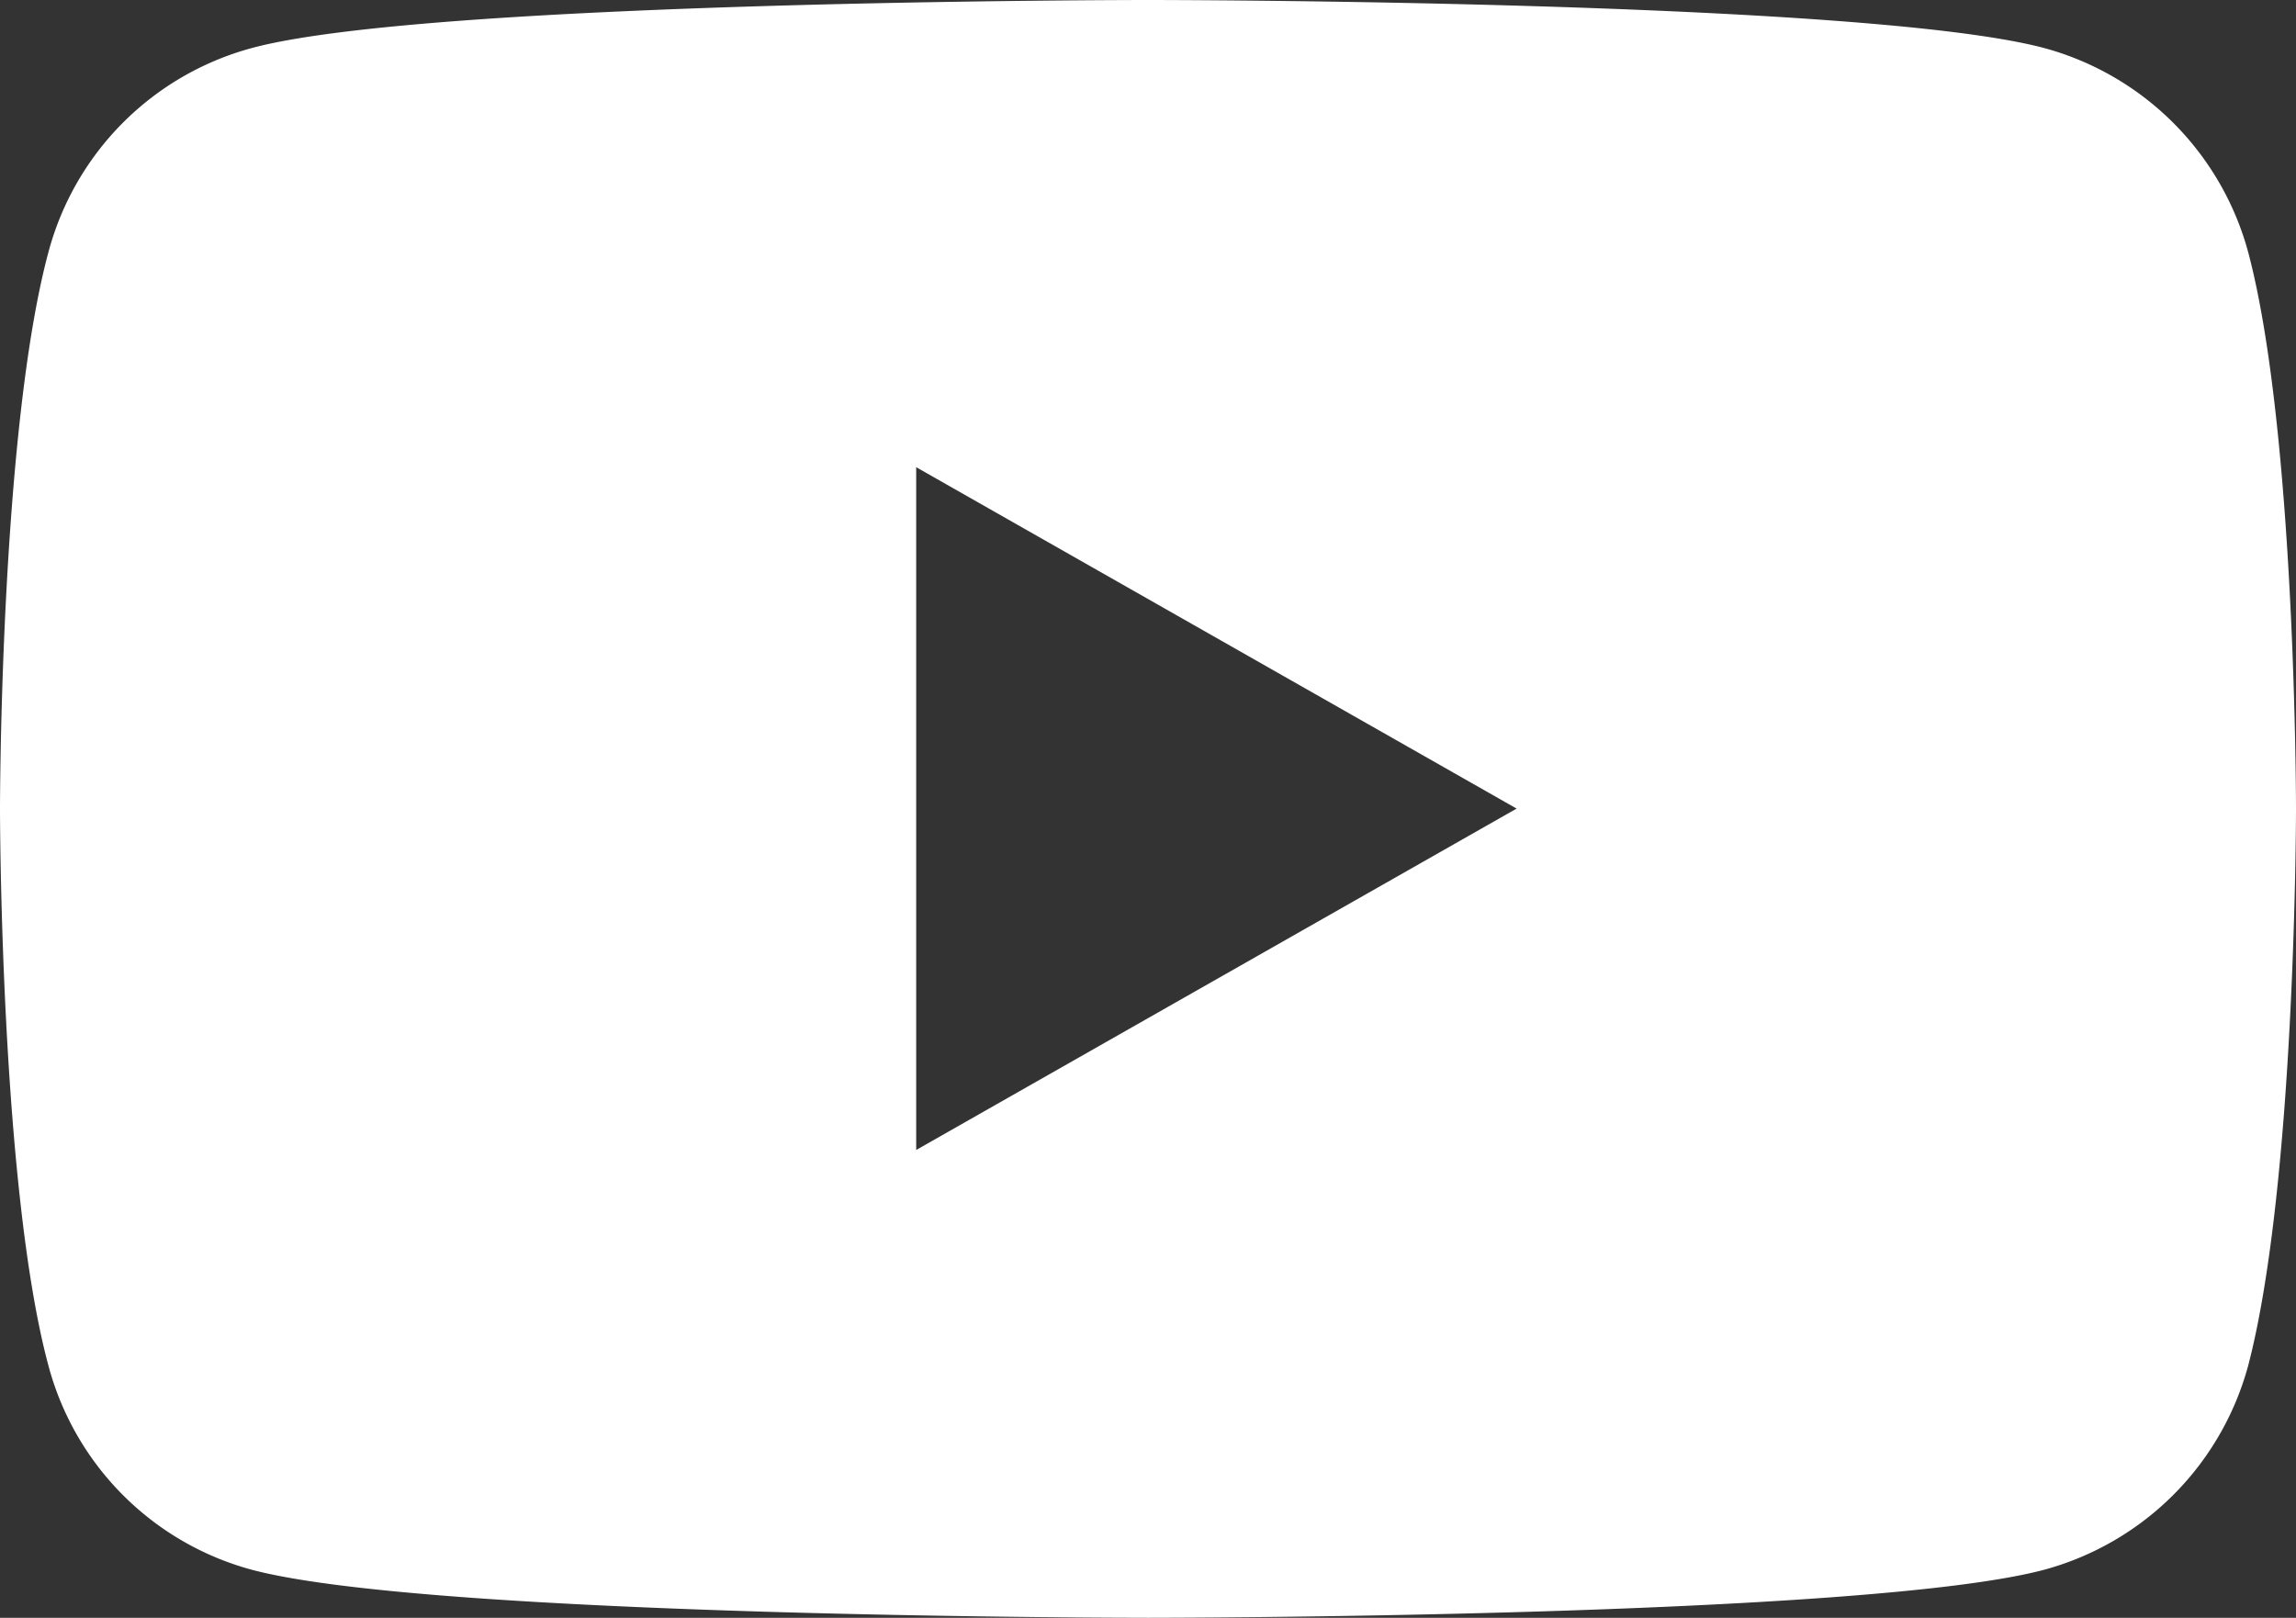
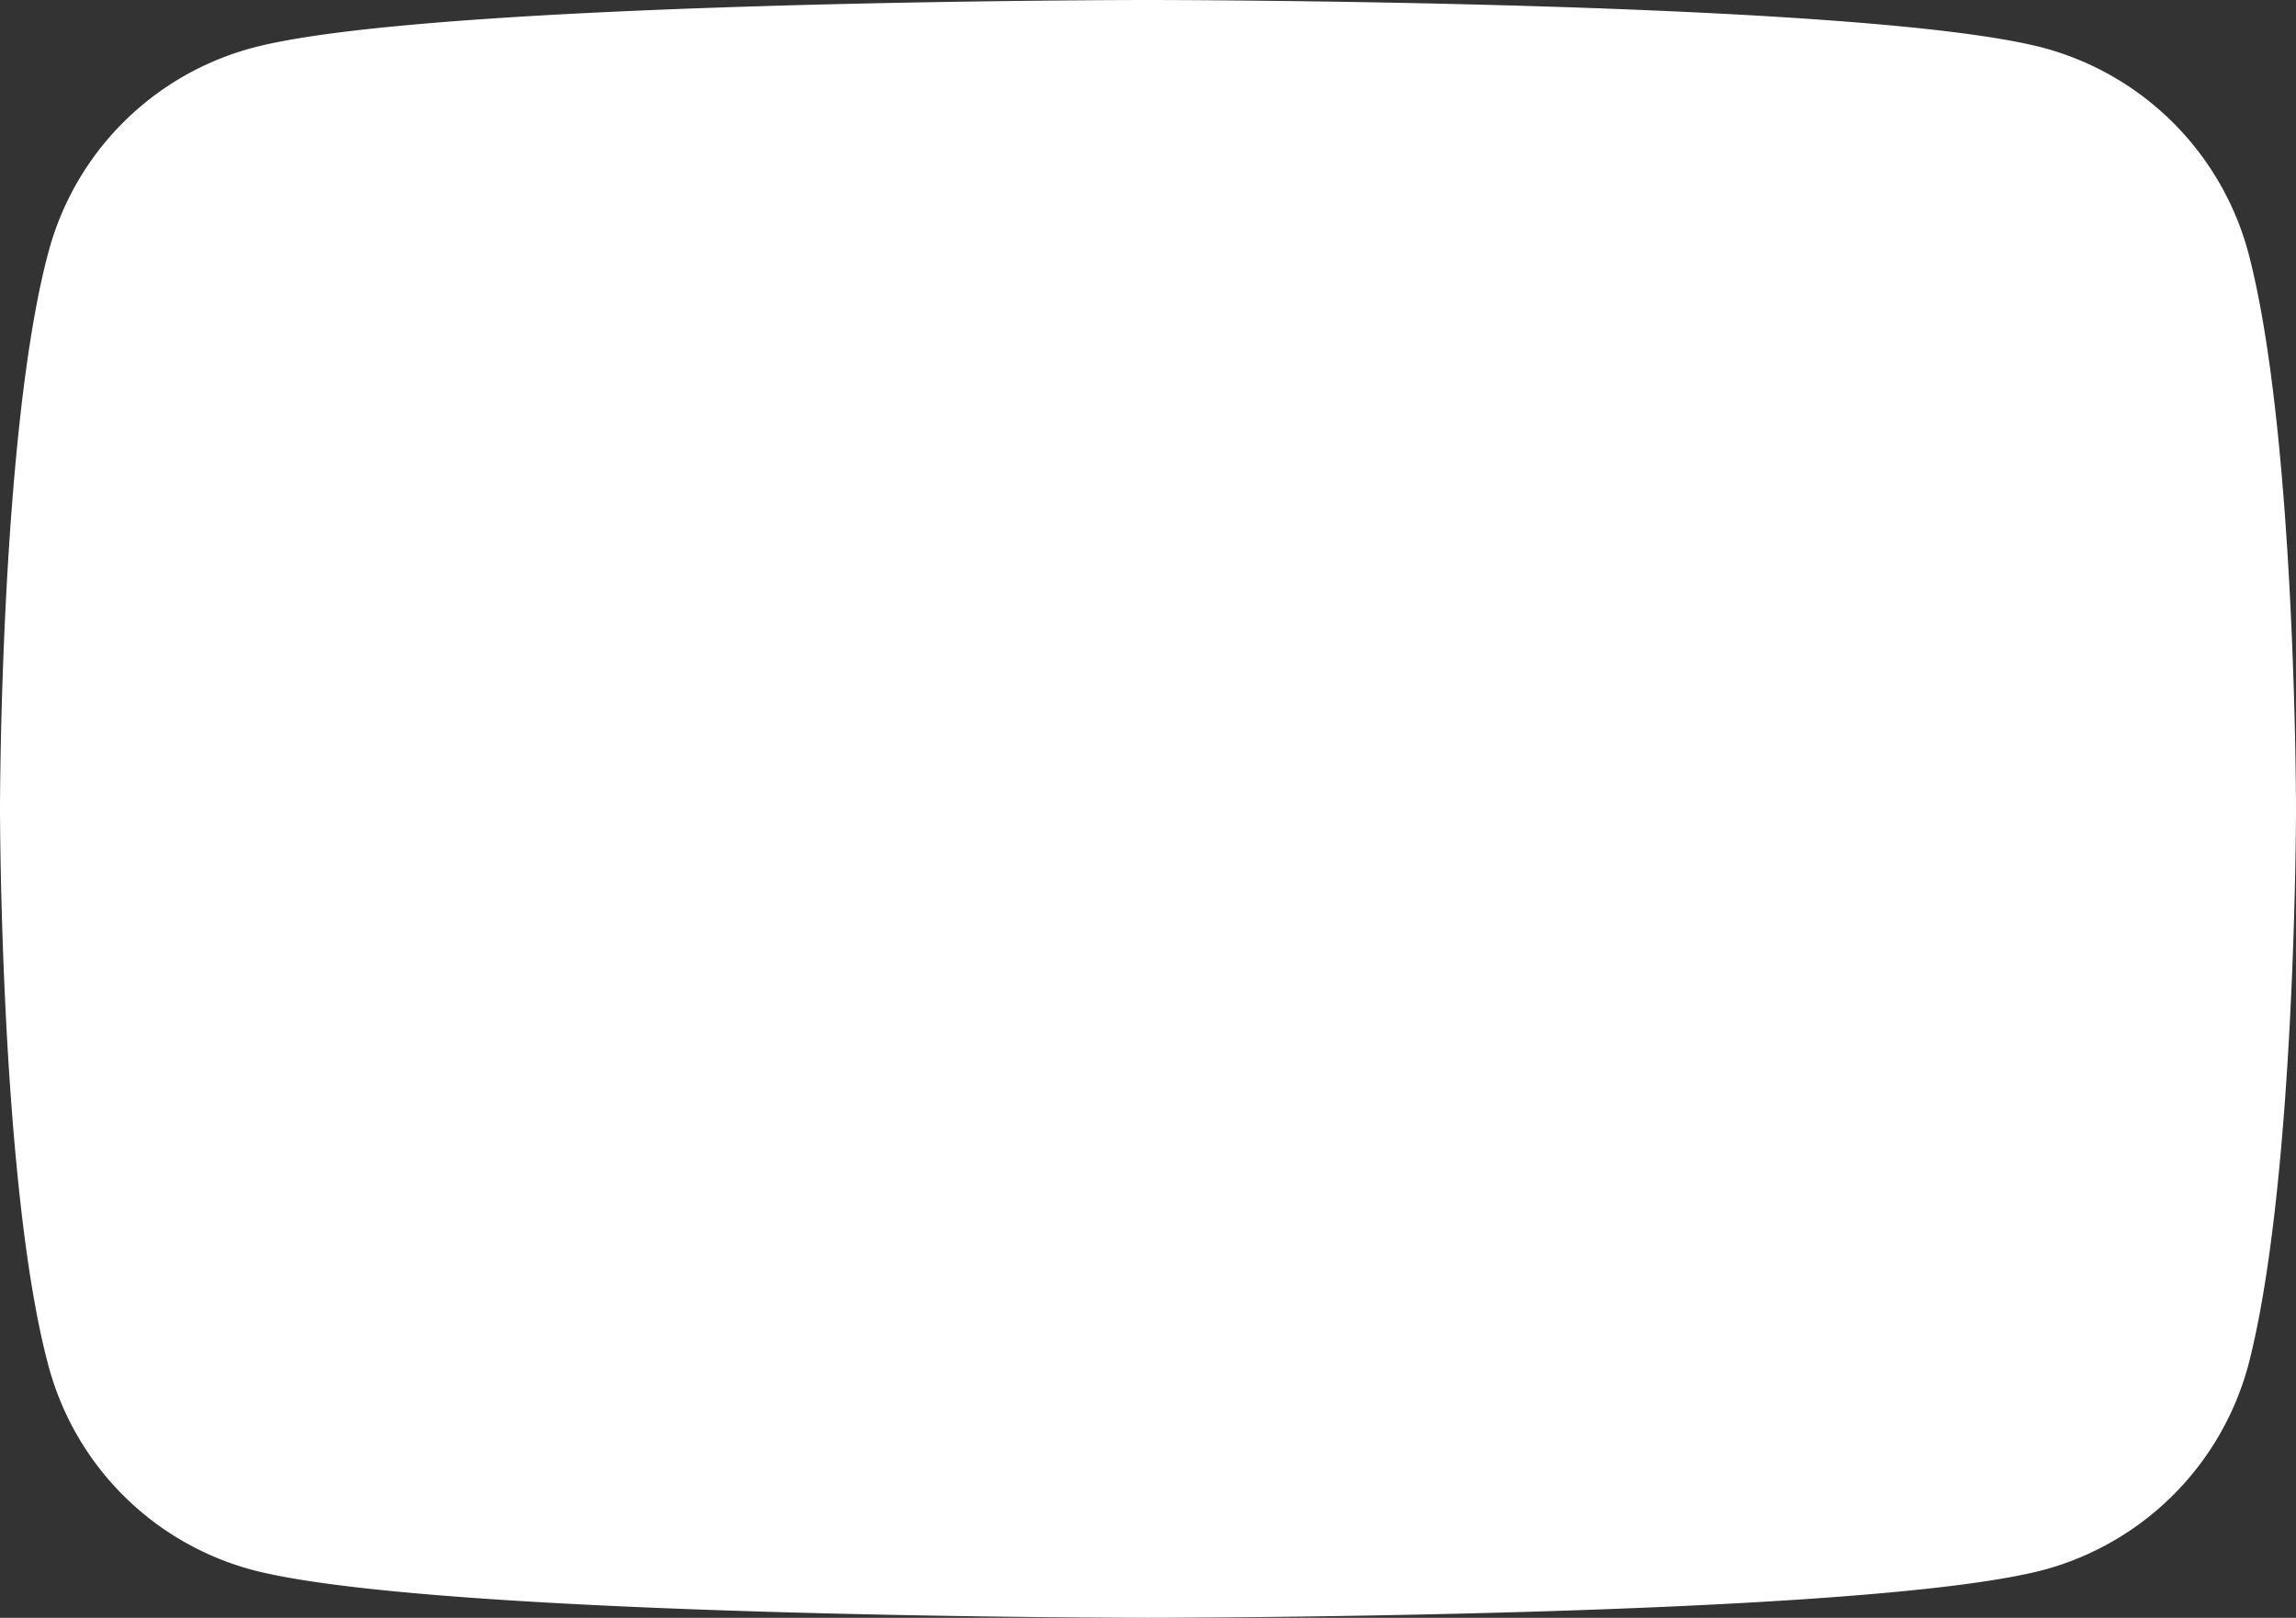
<svg xmlns="http://www.w3.org/2000/svg" viewBox="0 0 37.59 26.49">
  <rect x="0" y="0" width="37.59" height="26.49" fill="#333333" stroke="none" />
  <defs>
    <style>.cls-1{fill:#fff;}</style>
  </defs>
  <g id="レイヤー_2" data-name="レイヤー 2">
    <g id="レイヤー_1-2" data-name="レイヤー 1">
-       <path class="cls-1" d="M36.81,4.14A4.75,4.75,0,0,0,33.48.79C30.55,0,18.8,0,18.8,0S7,0,4.11.79A4.72,4.72,0,0,0,.79,4.14C0,7.09,0,13.24,0,13.24s0,6.16.79,9.11A4.72,4.72,0,0,0,4.11,25.7c2.93.79,14.69.79,14.69.79s11.75,0,14.68-.79a4.75,4.75,0,0,0,3.33-3.35c.78-3,.78-9.11.78-9.11S37.59,7.09,36.81,4.14ZM15,18.83V7.65l9.83,5.59Z" />
+       <path class="cls-1" d="M36.81,4.14A4.75,4.75,0,0,0,33.48.79C30.55,0,18.8,0,18.8,0S7,0,4.11.79A4.72,4.72,0,0,0,.79,4.14C0,7.09,0,13.24,0,13.24s0,6.16.79,9.11A4.72,4.72,0,0,0,4.11,25.7c2.93.79,14.69.79,14.69.79s11.75,0,14.68-.79a4.75,4.75,0,0,0,3.33-3.35c.78-3,.78-9.11.78-9.11S37.59,7.09,36.81,4.14ZM15,18.83l9.83,5.59Z" />
    </g>
  </g>
</svg>